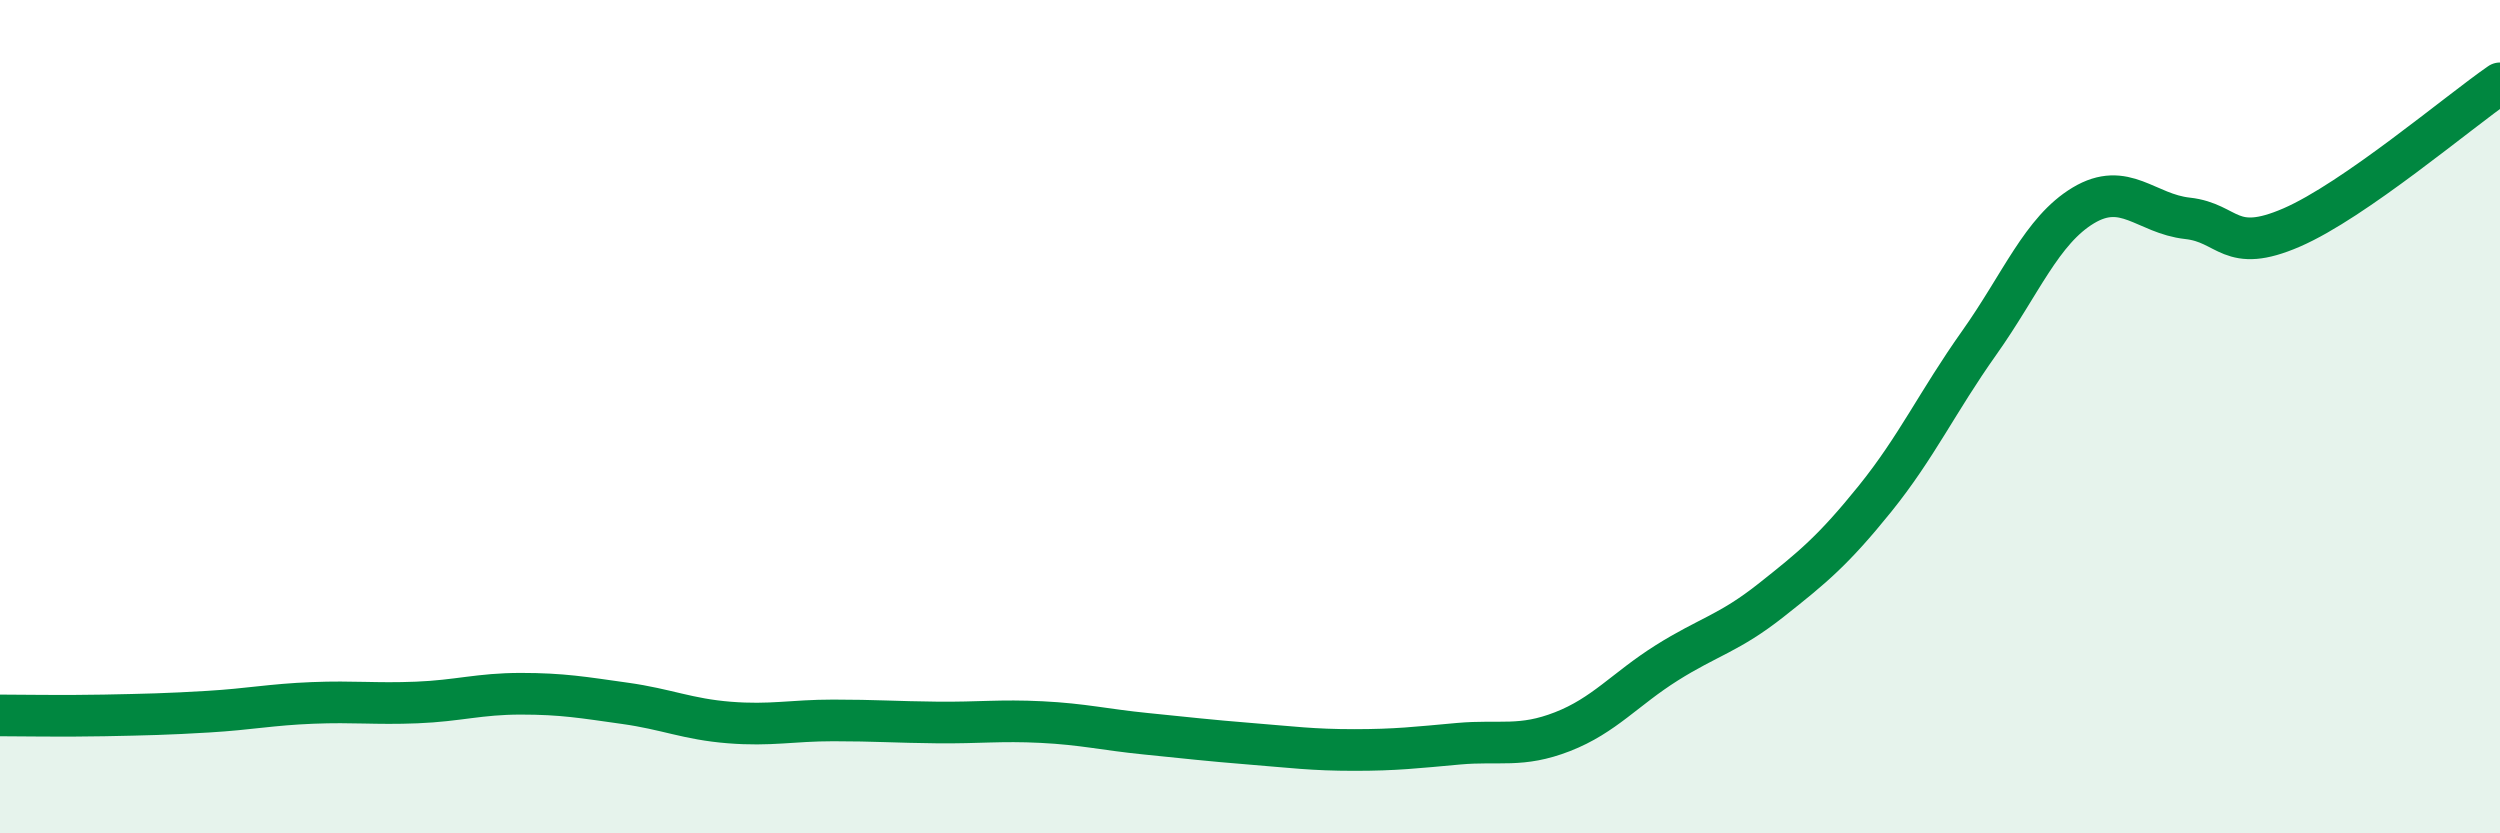
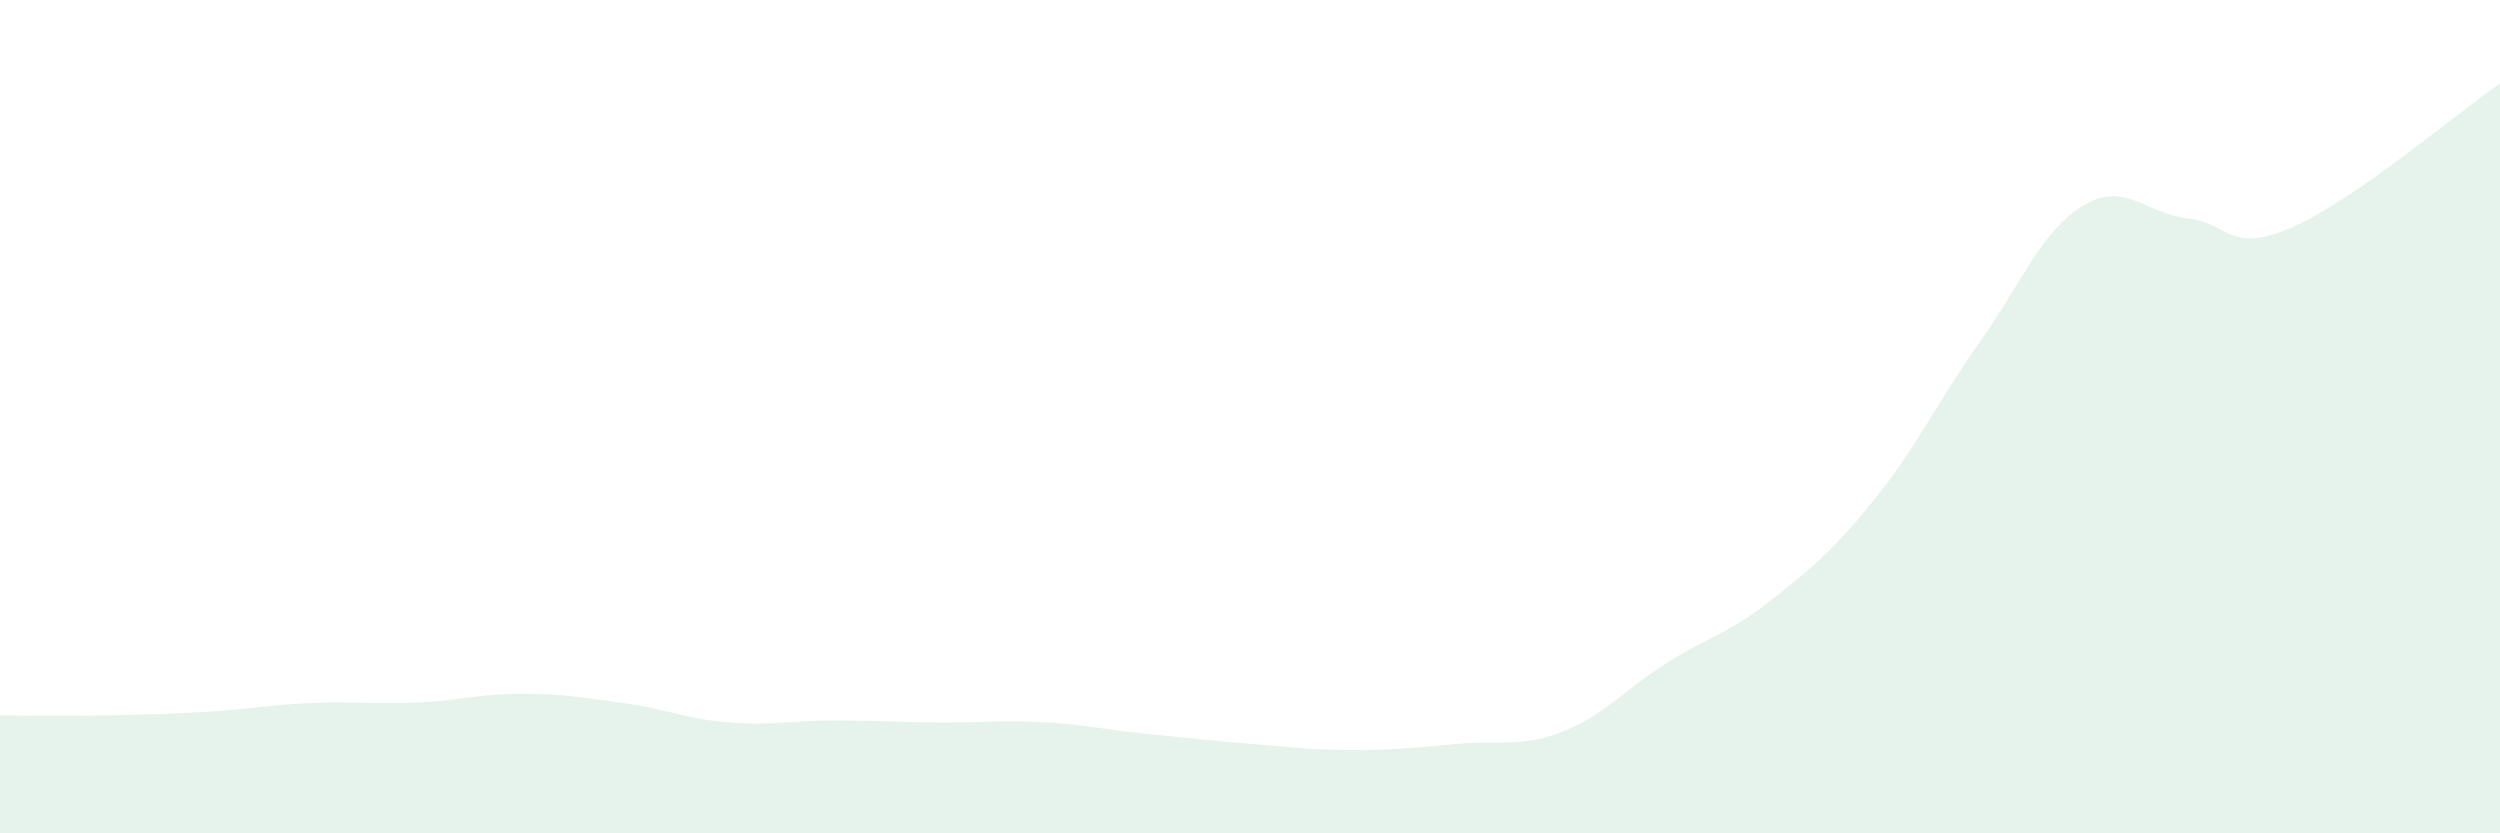
<svg xmlns="http://www.w3.org/2000/svg" width="60" height="20" viewBox="0 0 60 20">
  <path d="M 0,17.17 C 0.5,17.17 1.5,17.19 2.5,17.17 C 3.5,17.15 4,17.14 5,17.08 C 6,17.02 6.5,16.91 7.5,16.87 C 8.5,16.83 9,16.9 10,16.86 C 11,16.82 11.5,16.65 12.5,16.65 C 13.5,16.65 14,16.74 15,16.88 C 16,17.02 16.5,17.26 17.5,17.34 C 18.5,17.42 19,17.29 20,17.29 C 21,17.29 21.5,17.33 22.5,17.34 C 23.5,17.35 24,17.28 25,17.33 C 26,17.38 26.5,17.51 27.5,17.61 C 28.5,17.71 29,17.77 30,17.85 C 31,17.93 31.5,18 32.5,18 C 33.5,18 34,17.94 35,17.85 C 36,17.76 36.5,17.95 37.5,17.56 C 38.5,17.17 39,16.54 40,15.91 C 41,15.28 41.5,15.2 42.5,14.41 C 43.5,13.62 44,13.21 45,11.97 C 46,10.73 46.5,9.64 47.5,8.23 C 48.5,6.82 49,5.53 50,4.93 C 51,4.33 51.5,5.13 52.5,5.24 C 53.5,5.35 53.5,6.11 55,5.46 C 56.5,4.81 59,2.69 60,2L60 20L0 20Z" fill="#008740" opacity="0.1" stroke-linecap="round" stroke-linejoin="round" />
-   <path d="M 0,17.17 C 0.5,17.17 1.5,17.19 2.5,17.17 C 3.5,17.15 4,17.14 5,17.08 C 6,17.02 6.5,16.91 7.5,16.87 C 8.5,16.83 9,16.9 10,16.86 C 11,16.82 11.5,16.65 12.5,16.65 C 13.5,16.65 14,16.74 15,16.88 C 16,17.02 16.5,17.26 17.5,17.34 C 18.5,17.42 19,17.29 20,17.29 C 21,17.29 21.5,17.33 22.5,17.34 C 23.5,17.35 24,17.28 25,17.33 C 26,17.38 26.5,17.51 27.5,17.61 C 28.5,17.71 29,17.77 30,17.85 C 31,17.93 31.5,18 32.5,18 C 33.5,18 34,17.94 35,17.85 C 36,17.76 36.5,17.95 37.5,17.56 C 38.5,17.17 39,16.54 40,15.91 C 41,15.28 41.5,15.2 42.5,14.41 C 43.5,13.62 44,13.21 45,11.97 C 46,10.73 46.5,9.64 47.5,8.23 C 48.5,6.82 49,5.53 50,4.93 C 51,4.33 51.5,5.13 52.5,5.24 C 53.5,5.35 53.5,6.11 55,5.46 C 56.5,4.81 59,2.69 60,2" stroke="#008740" stroke-width="1" fill="none" stroke-linecap="round" stroke-linejoin="round" />
</svg>